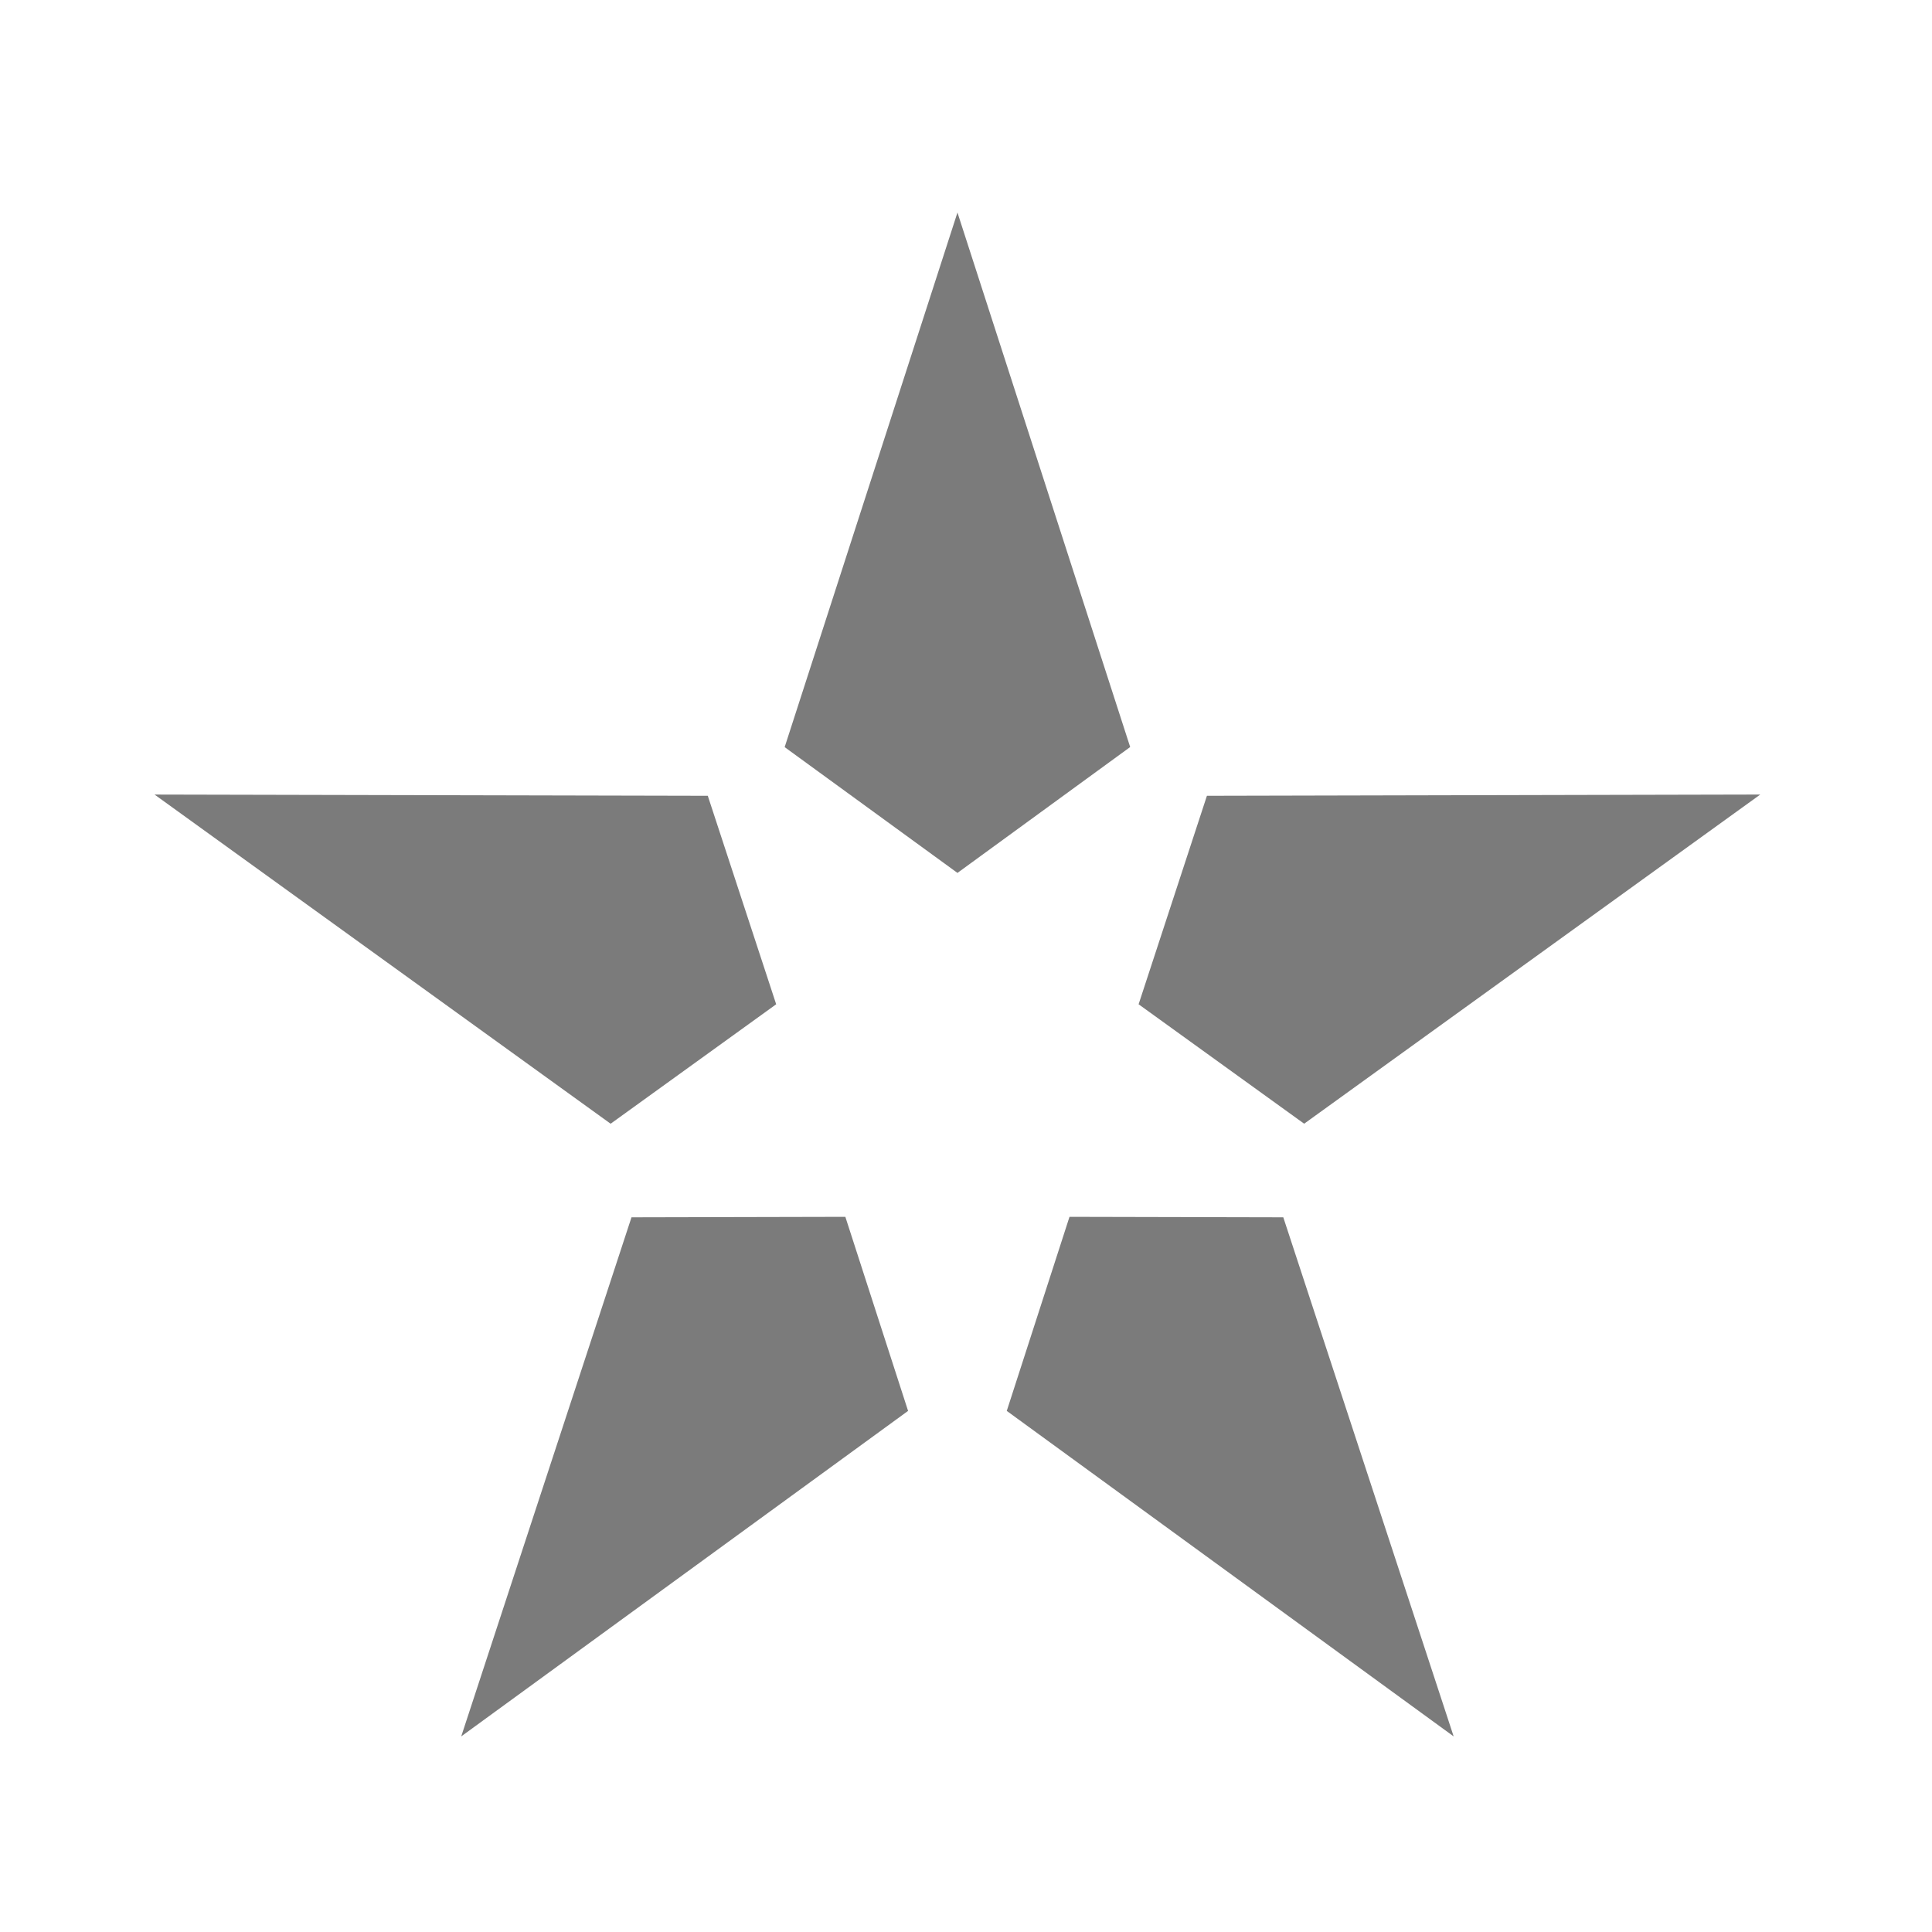
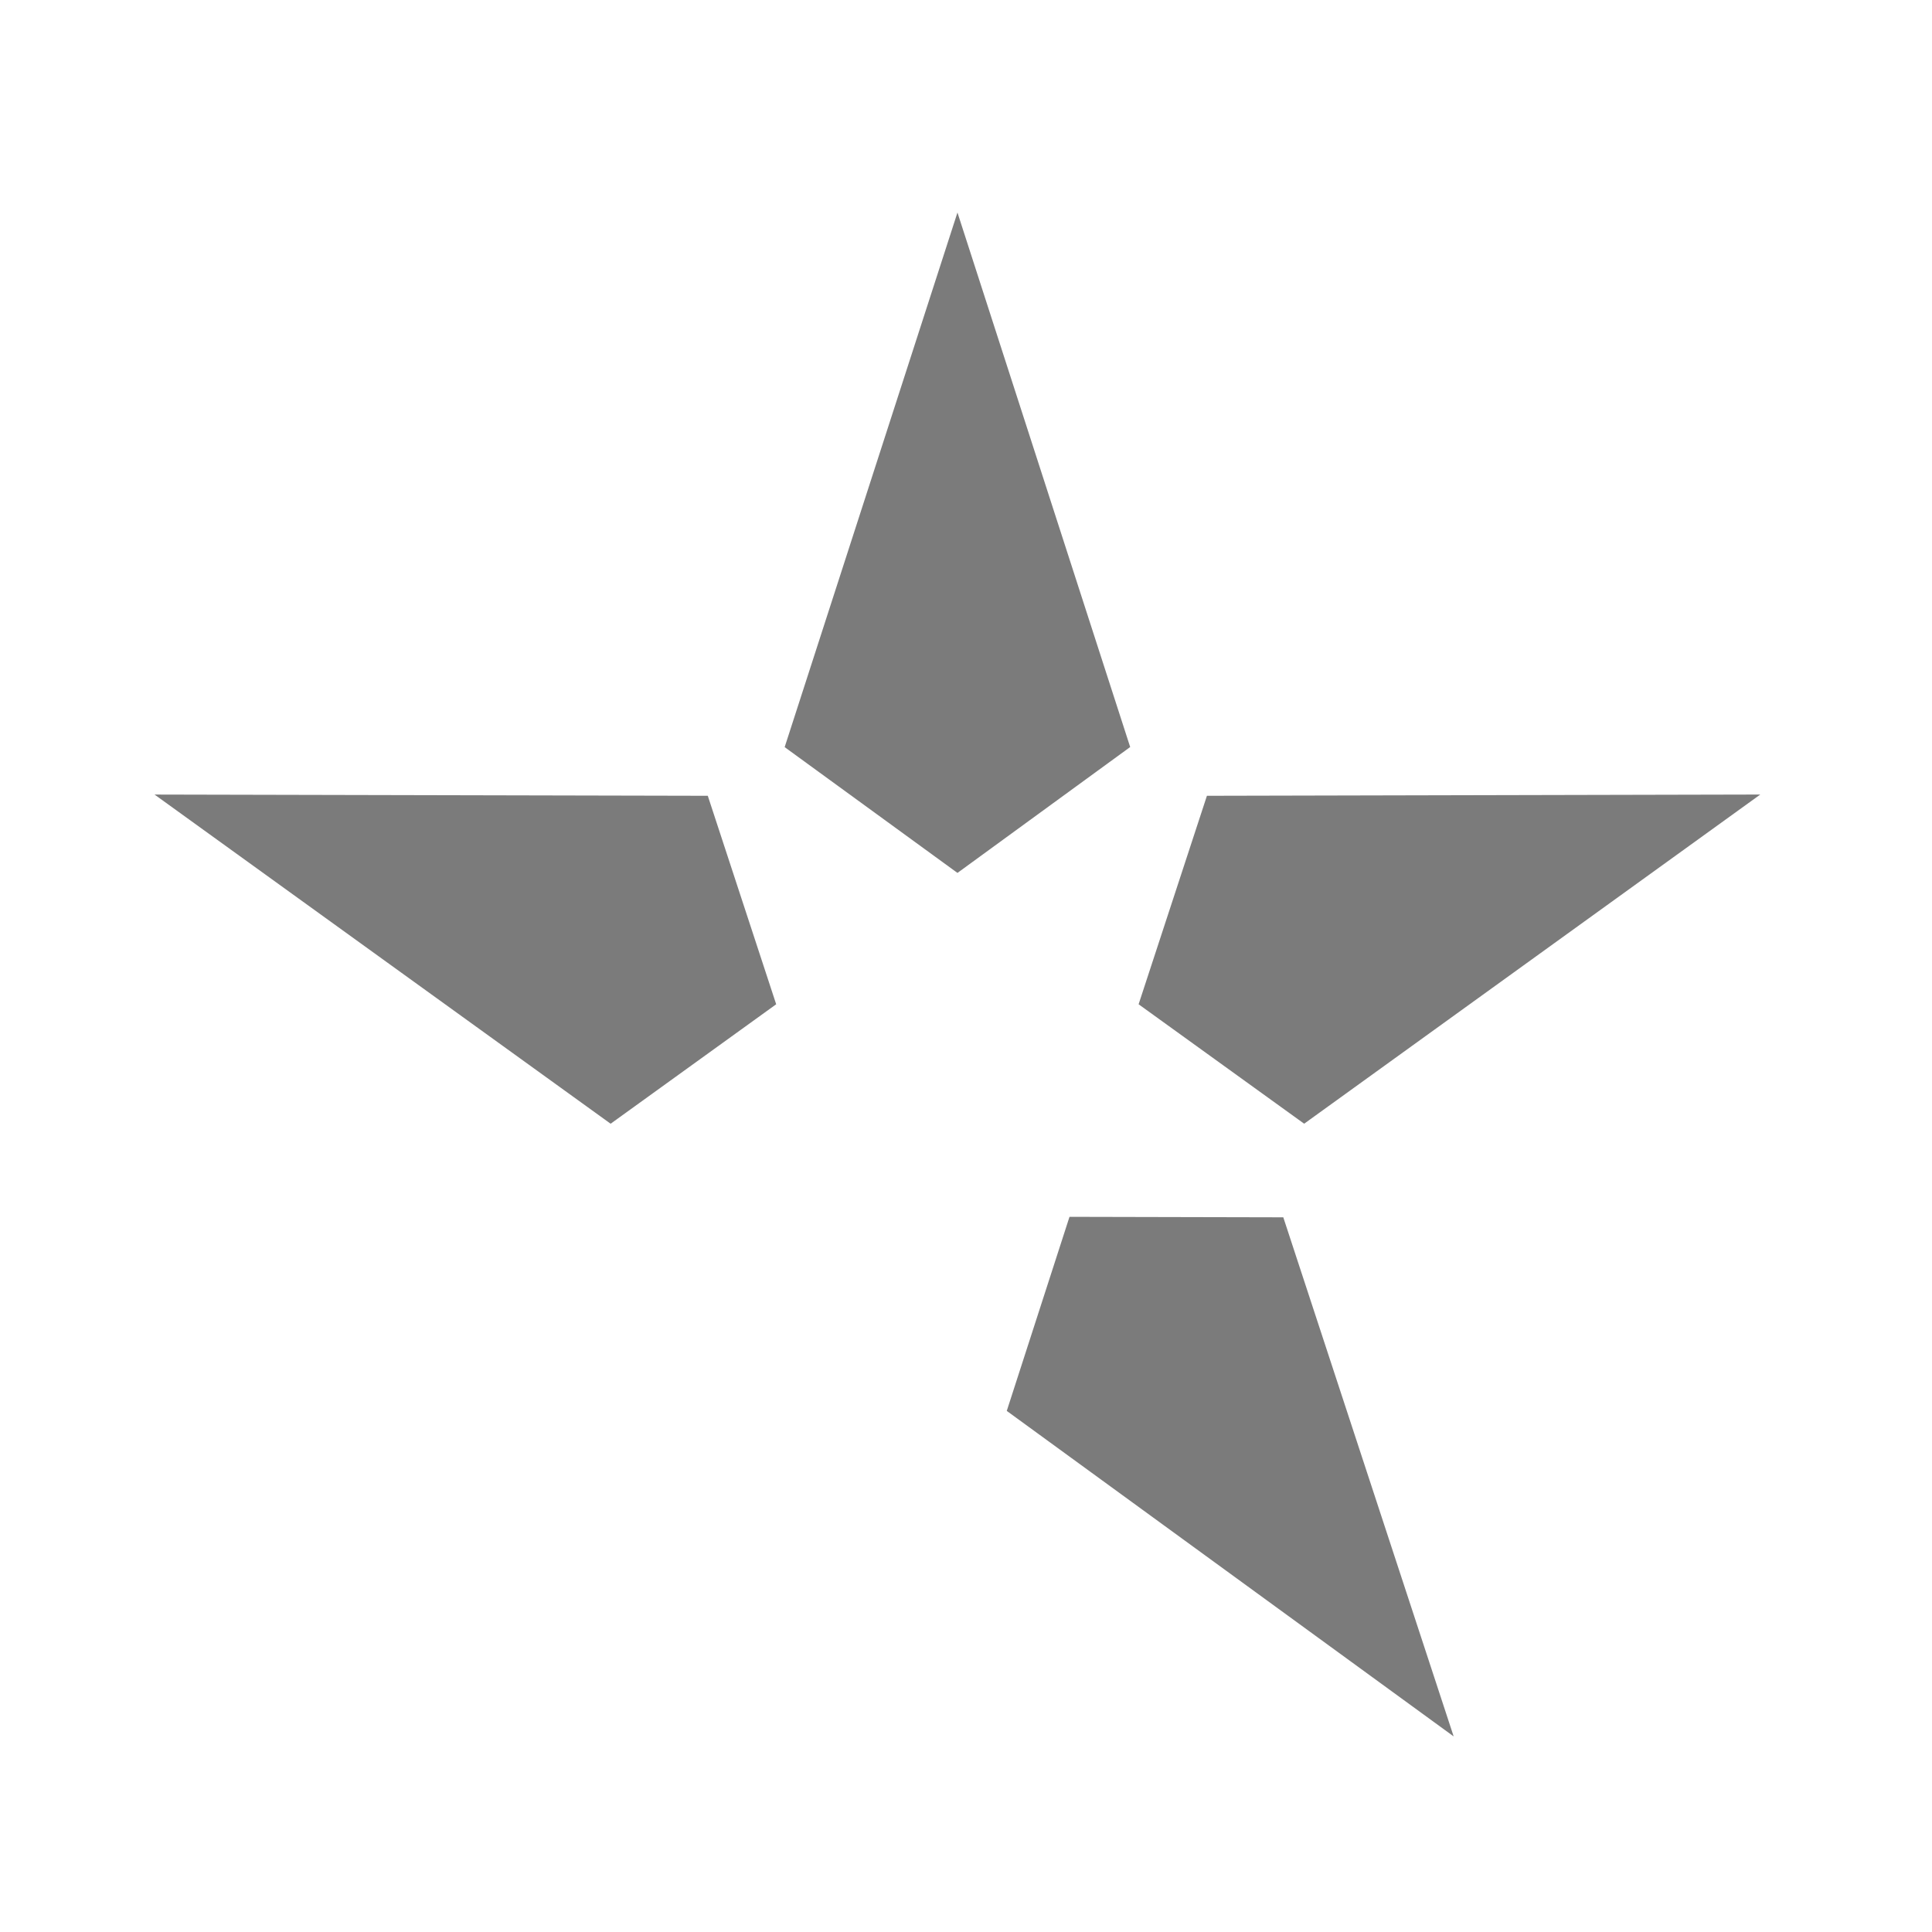
<svg xmlns="http://www.w3.org/2000/svg" width="100px" height="100px" viewBox="0 0 100 100" version="1.1">
  <title>safari-pinned-tab</title>
  <g id="safari-pinned-tab" stroke="none" stroke-width="1" fill="none" fill-rule="evenodd">
    <g id="Group-6" transform="translate(8, 11)" fill="#7B7B7B">
      <polygon id="Fill-1" points="41.558 -0 32.614 27.671 41.558 34.182 50.498 27.666" />
      <polygon id="Fill-2" points="54.47 30.19 50.934 40.981 59.503 47.163 83.112 30.125" />
      <polygon id="Fill-3" points="23.606 47.164 32.175 40.981 28.635 30.19 -0.001 30.126" />
-       <polygon id="Fill-4" points="24.686 52.008 15.873 78.876 39.002 62.028 35.755 51.983" />
      <polygon id="Fill-5" points="44.11 62.028 67.241 78.876 58.423 52.008 47.357 51.983" />
    </g>
  </g>
</svg>